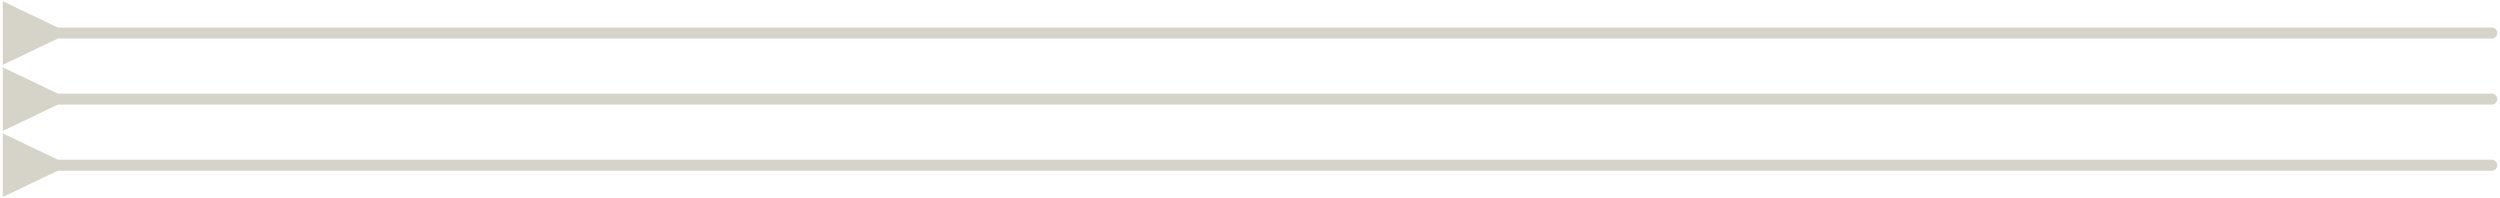
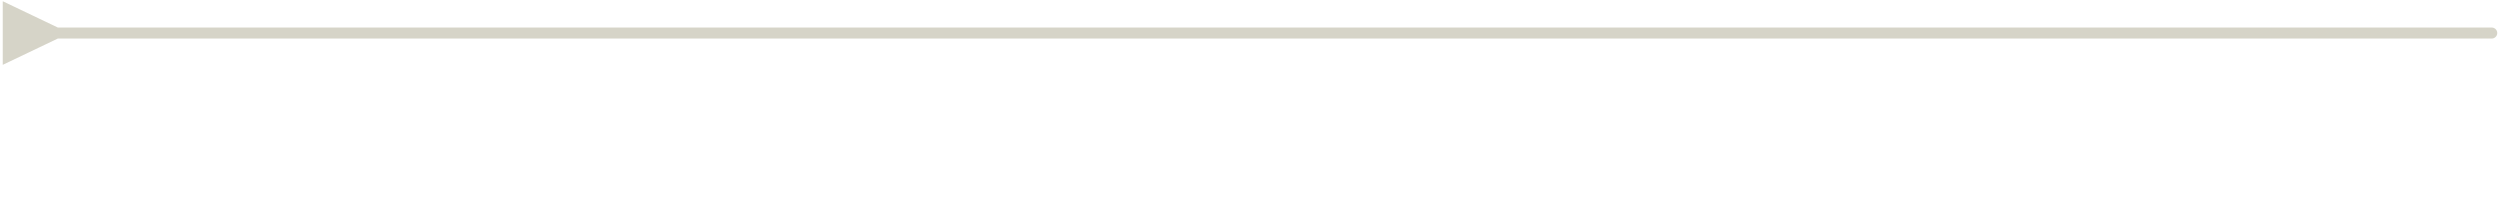
<svg xmlns="http://www.w3.org/2000/svg" width="454" height="36" viewBox="0 0 454 36" fill="none">
-   <path d="M10.5 29L0.5 24.227V35.773L10.5 31V29ZM452.5 31C453.052 31 453.5 30.552 453.5 30C453.5 29.448 453.052 29 452.5 29V31ZM9.5 31H452.5V29H9.5V31Z" fill="#D6D4C8" />
-   <path d="M10.5 17L0.5 12.226V23.773L10.5 19V17ZM452.5 19C453.052 19 453.5 18.552 453.5 18C453.5 17.448 453.052 17 452.5 17V19ZM9.5 19H452.5V17H9.5V19Z" fill="#D6D4C8" />
  <path d="M10.5 5L0.5 0.226V11.774L10.5 7V5ZM452.5 7C453.052 7 453.5 6.552 453.5 6C453.5 5.448 453.052 5 452.5 5V7ZM9.5 7H452.5V5H9.5V7Z" fill="#D6D4C8" />
</svg>